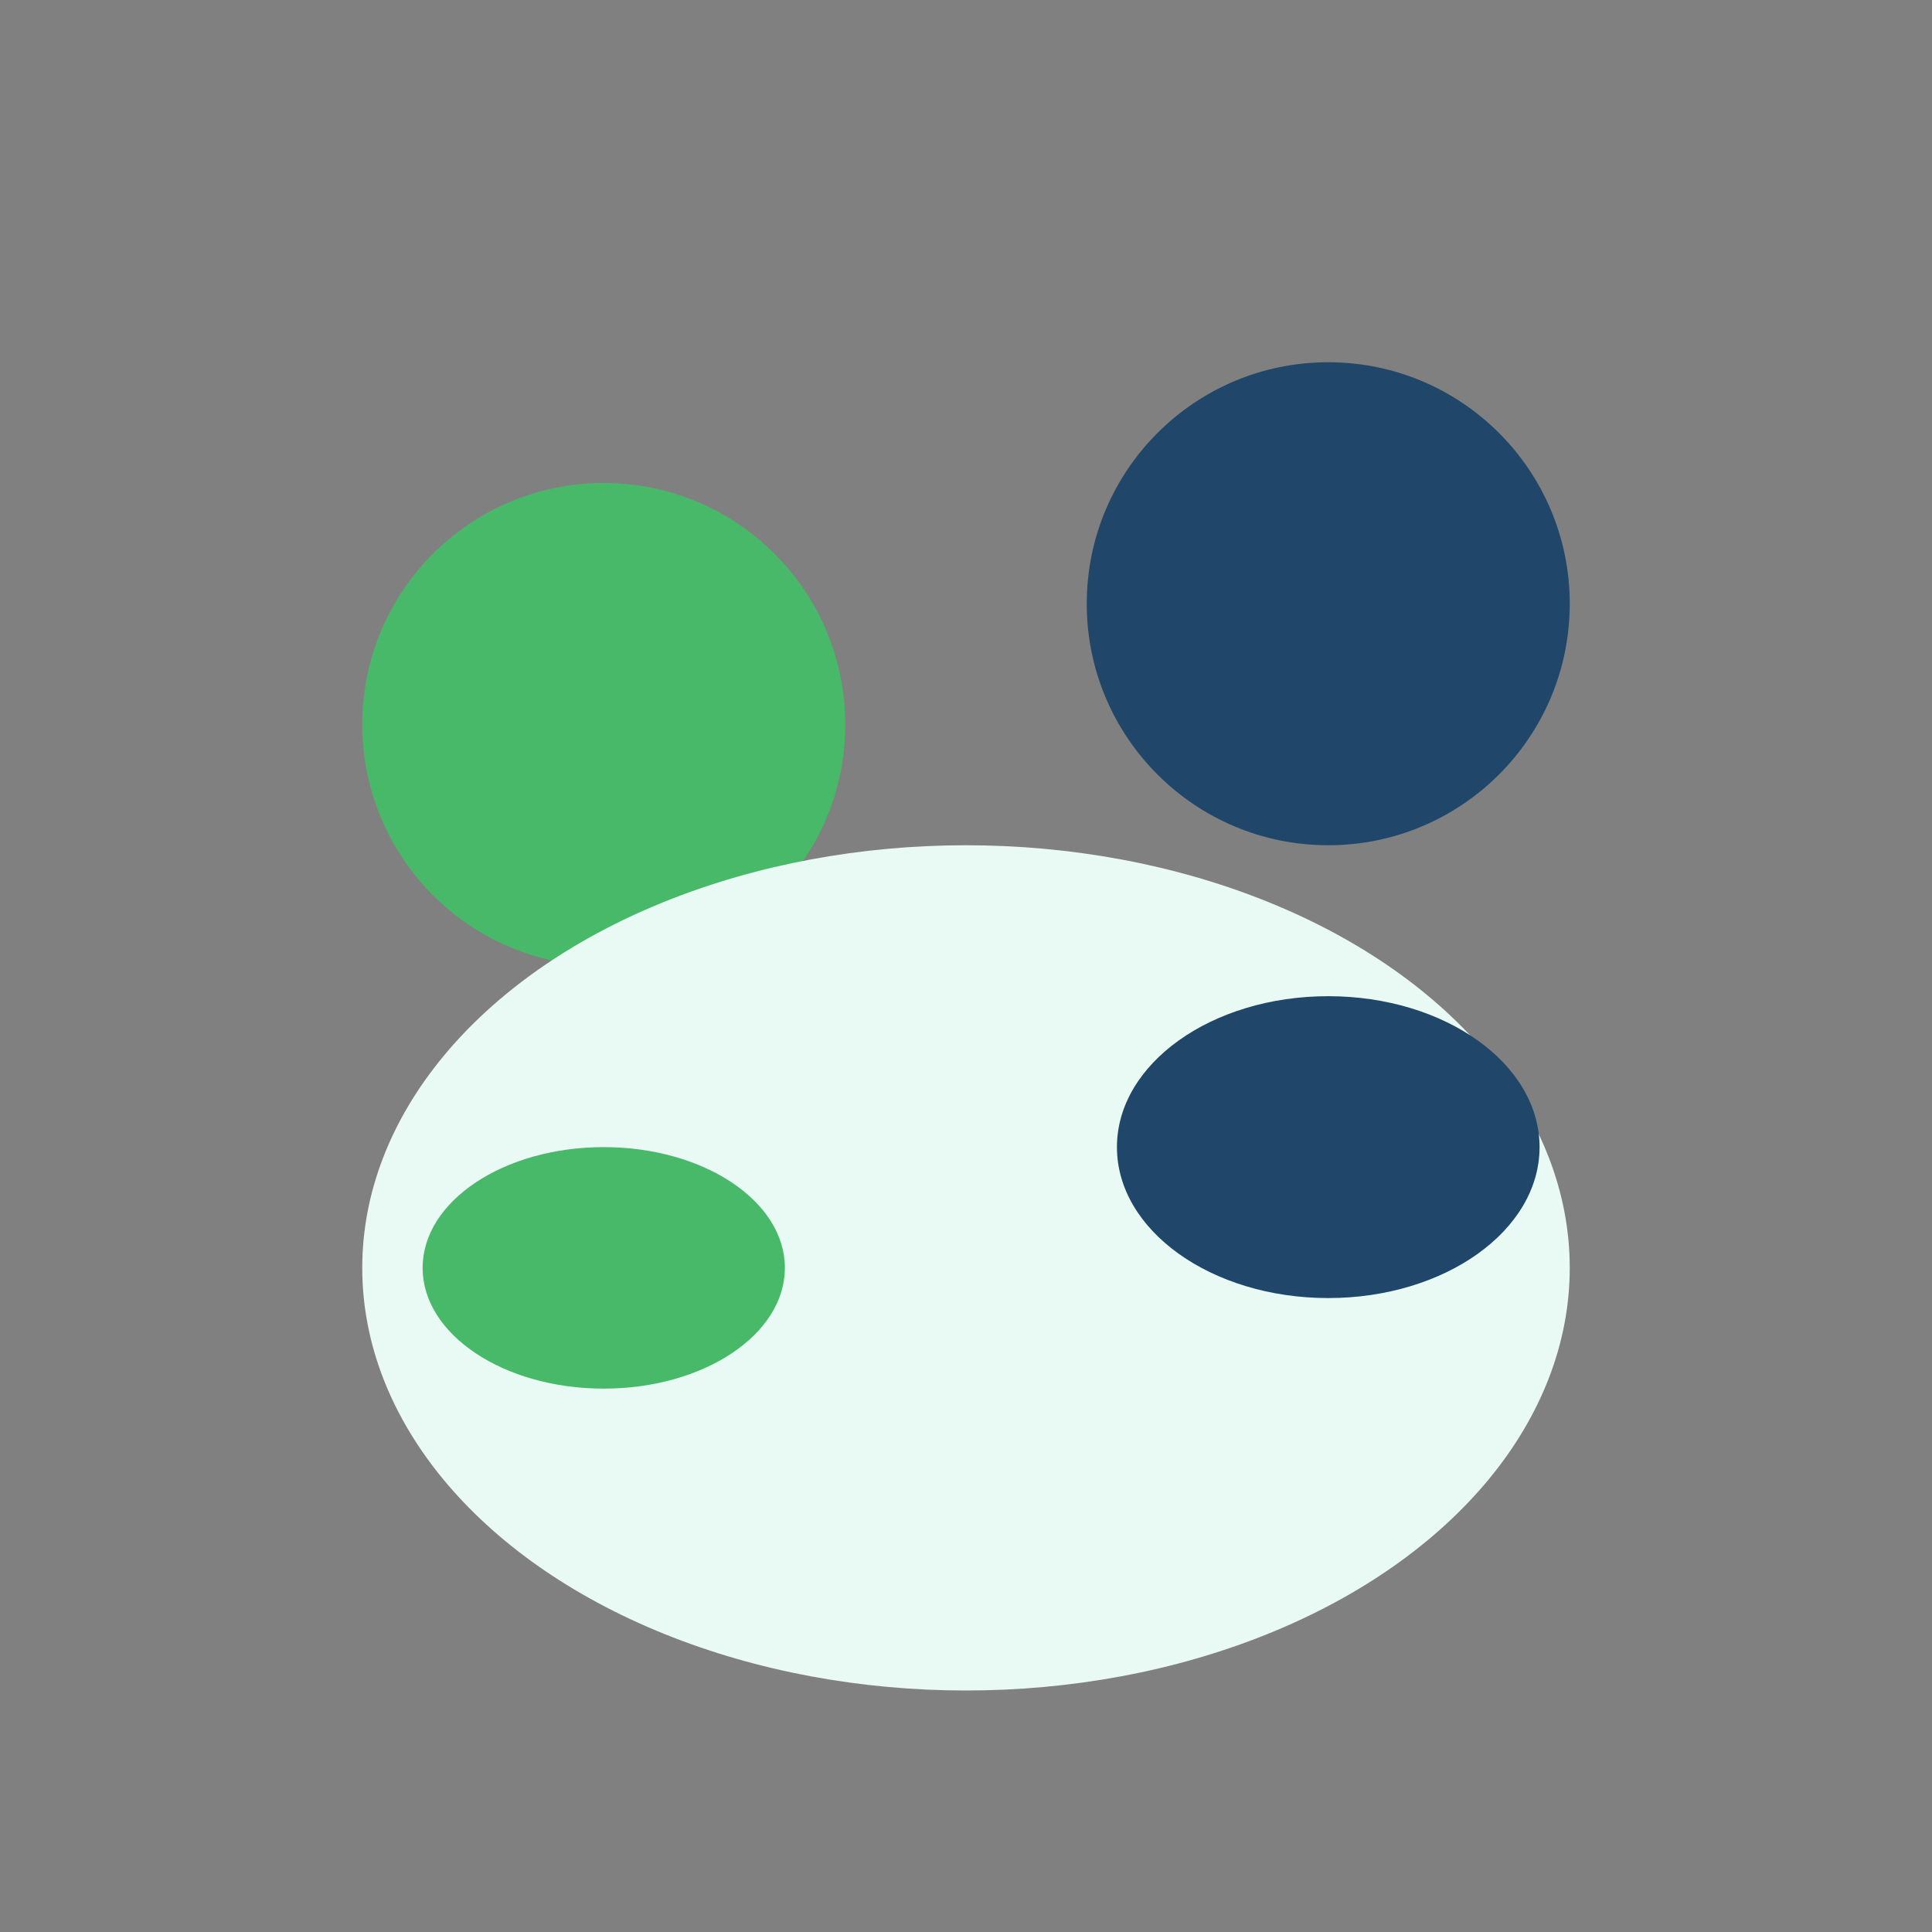
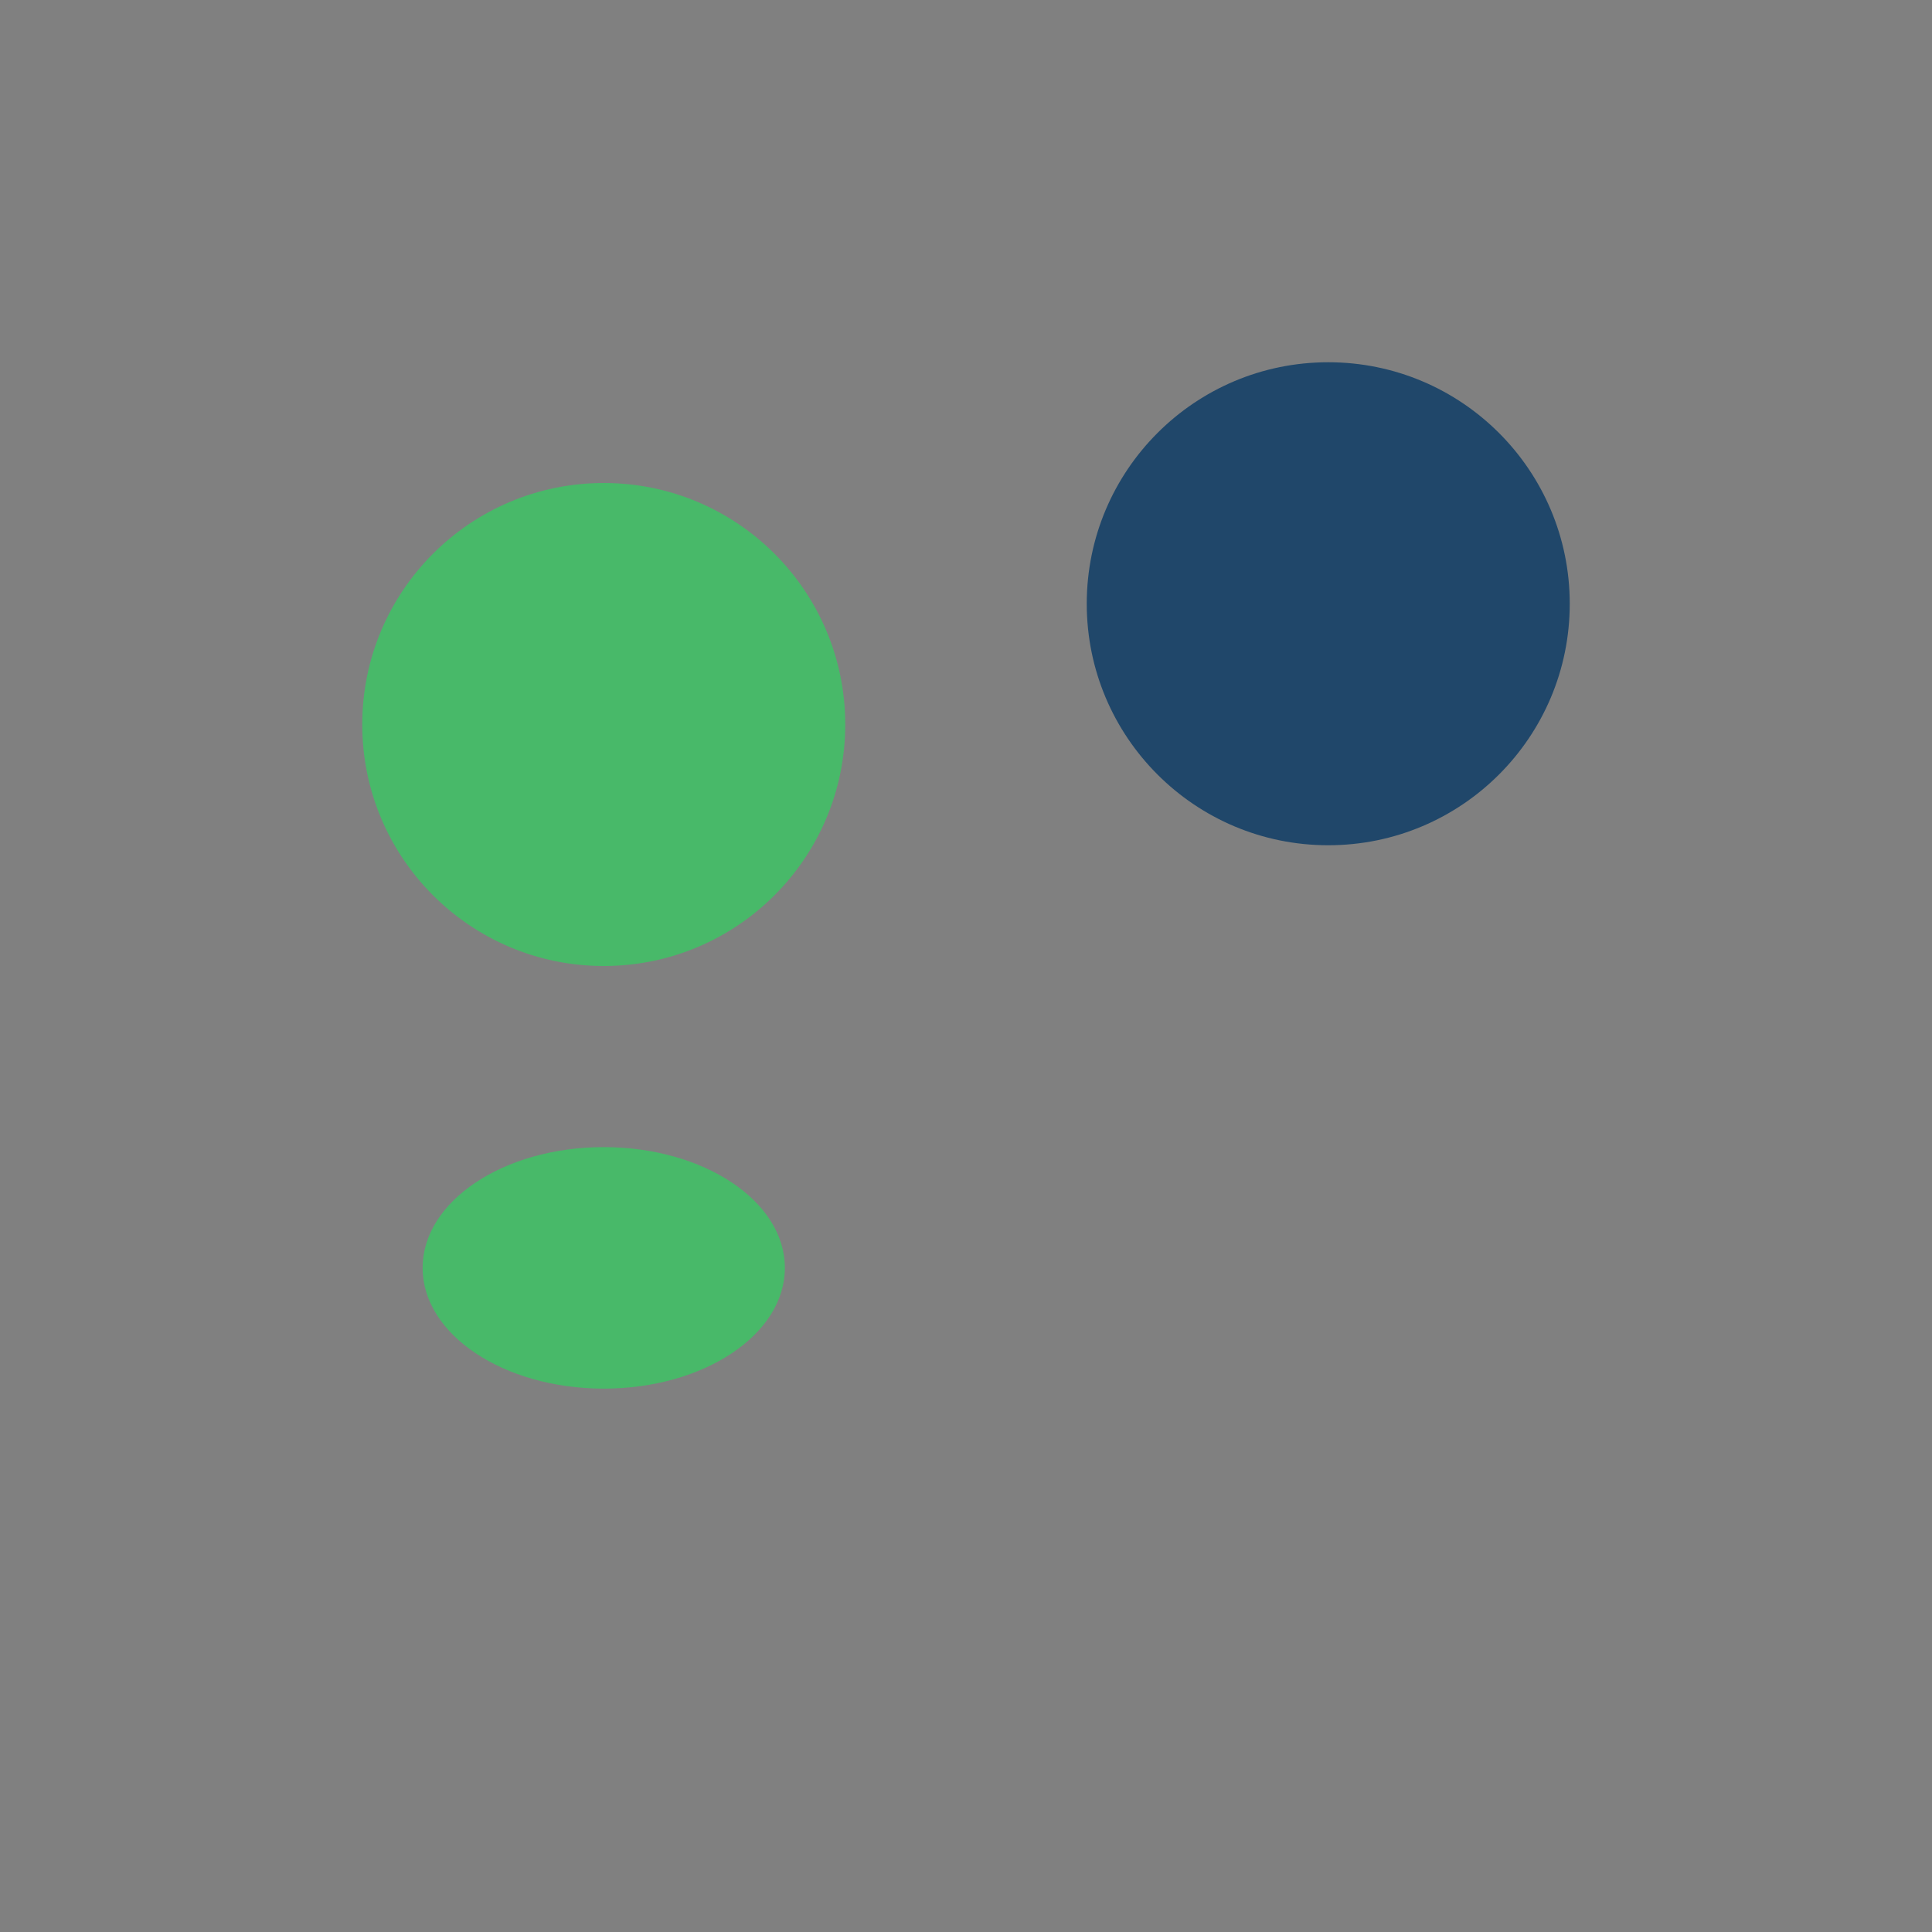
<svg xmlns="http://www.w3.org/2000/svg" width="32" height="32" viewBox="0 0 32 32">
  <rect x="0" y="0" width="32" height="32" fill="#808080" stroke="none" />
  <circle cx="10" cy="12" r="4" fill="#48B969" />
  <circle cx="22" cy="10" r="4" fill="#20476A" />
-   <ellipse cx="16" cy="21" rx="10" ry="7" fill="#E9F9F4" />
  <ellipse cx="10" cy="21" rx="3" ry="2" fill="#48B969" />
-   <ellipse cx="22" cy="19" rx="3.5" ry="2.5" fill="#20476A" />
</svg>